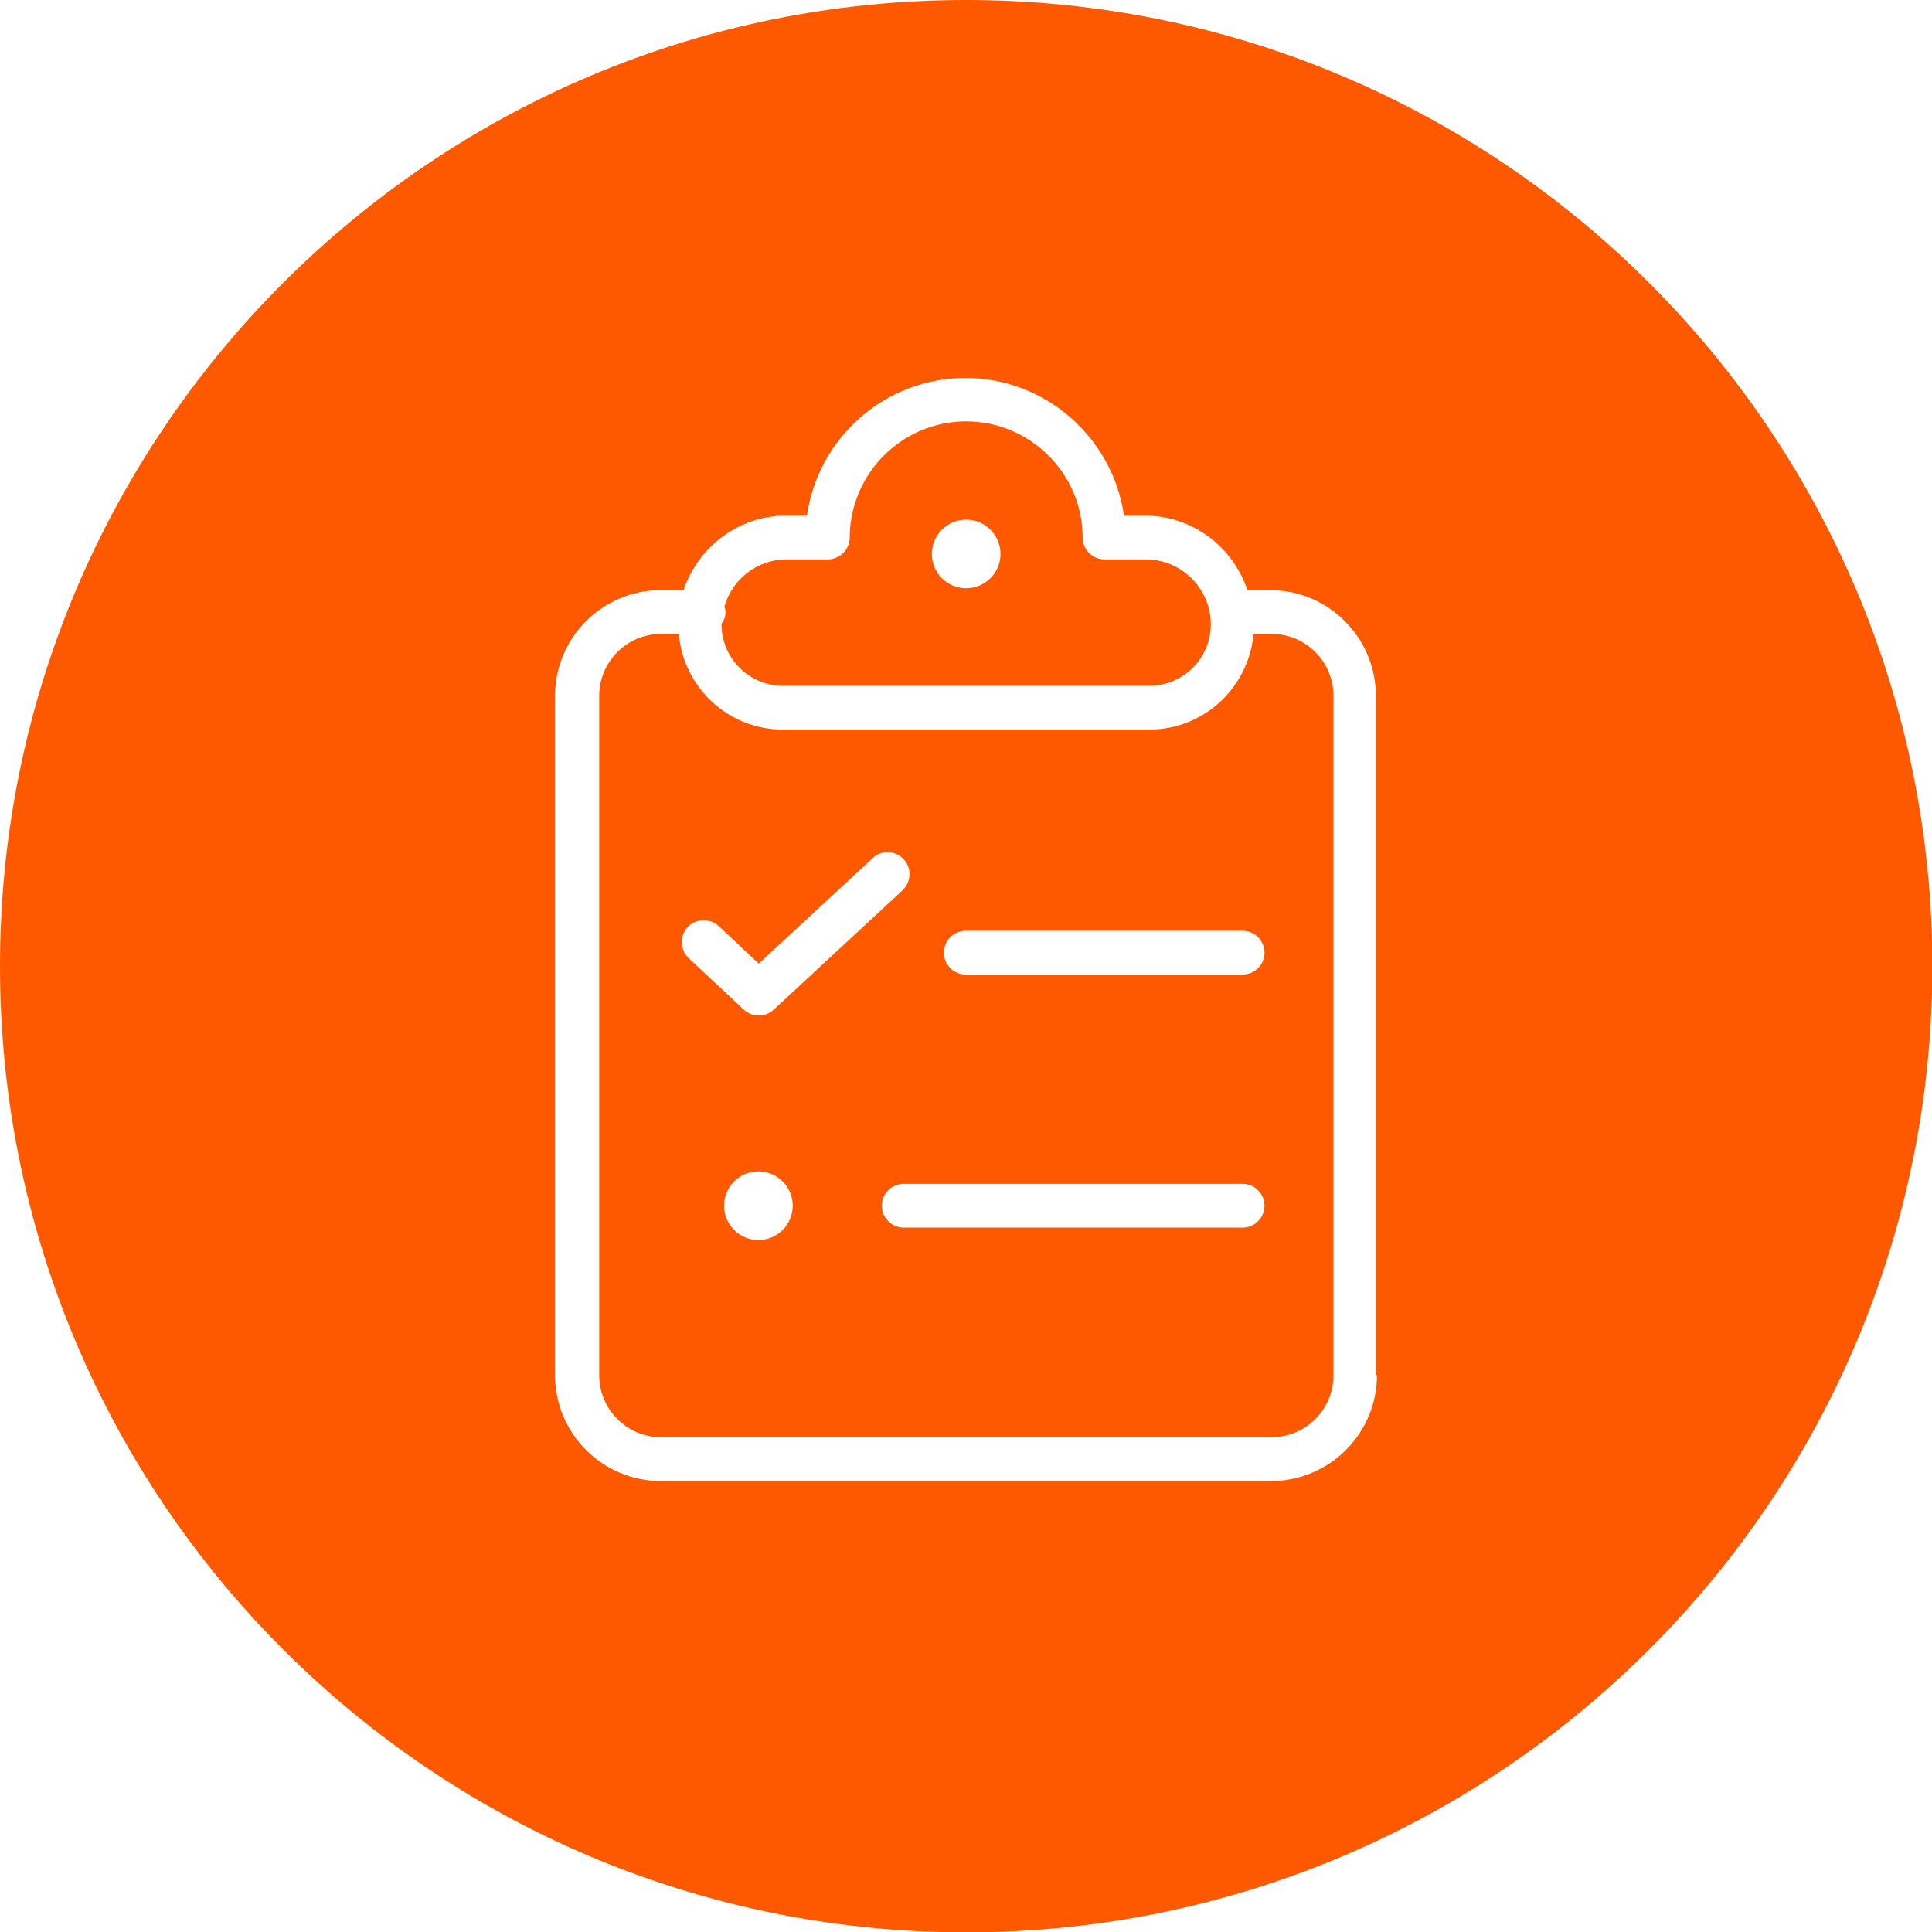
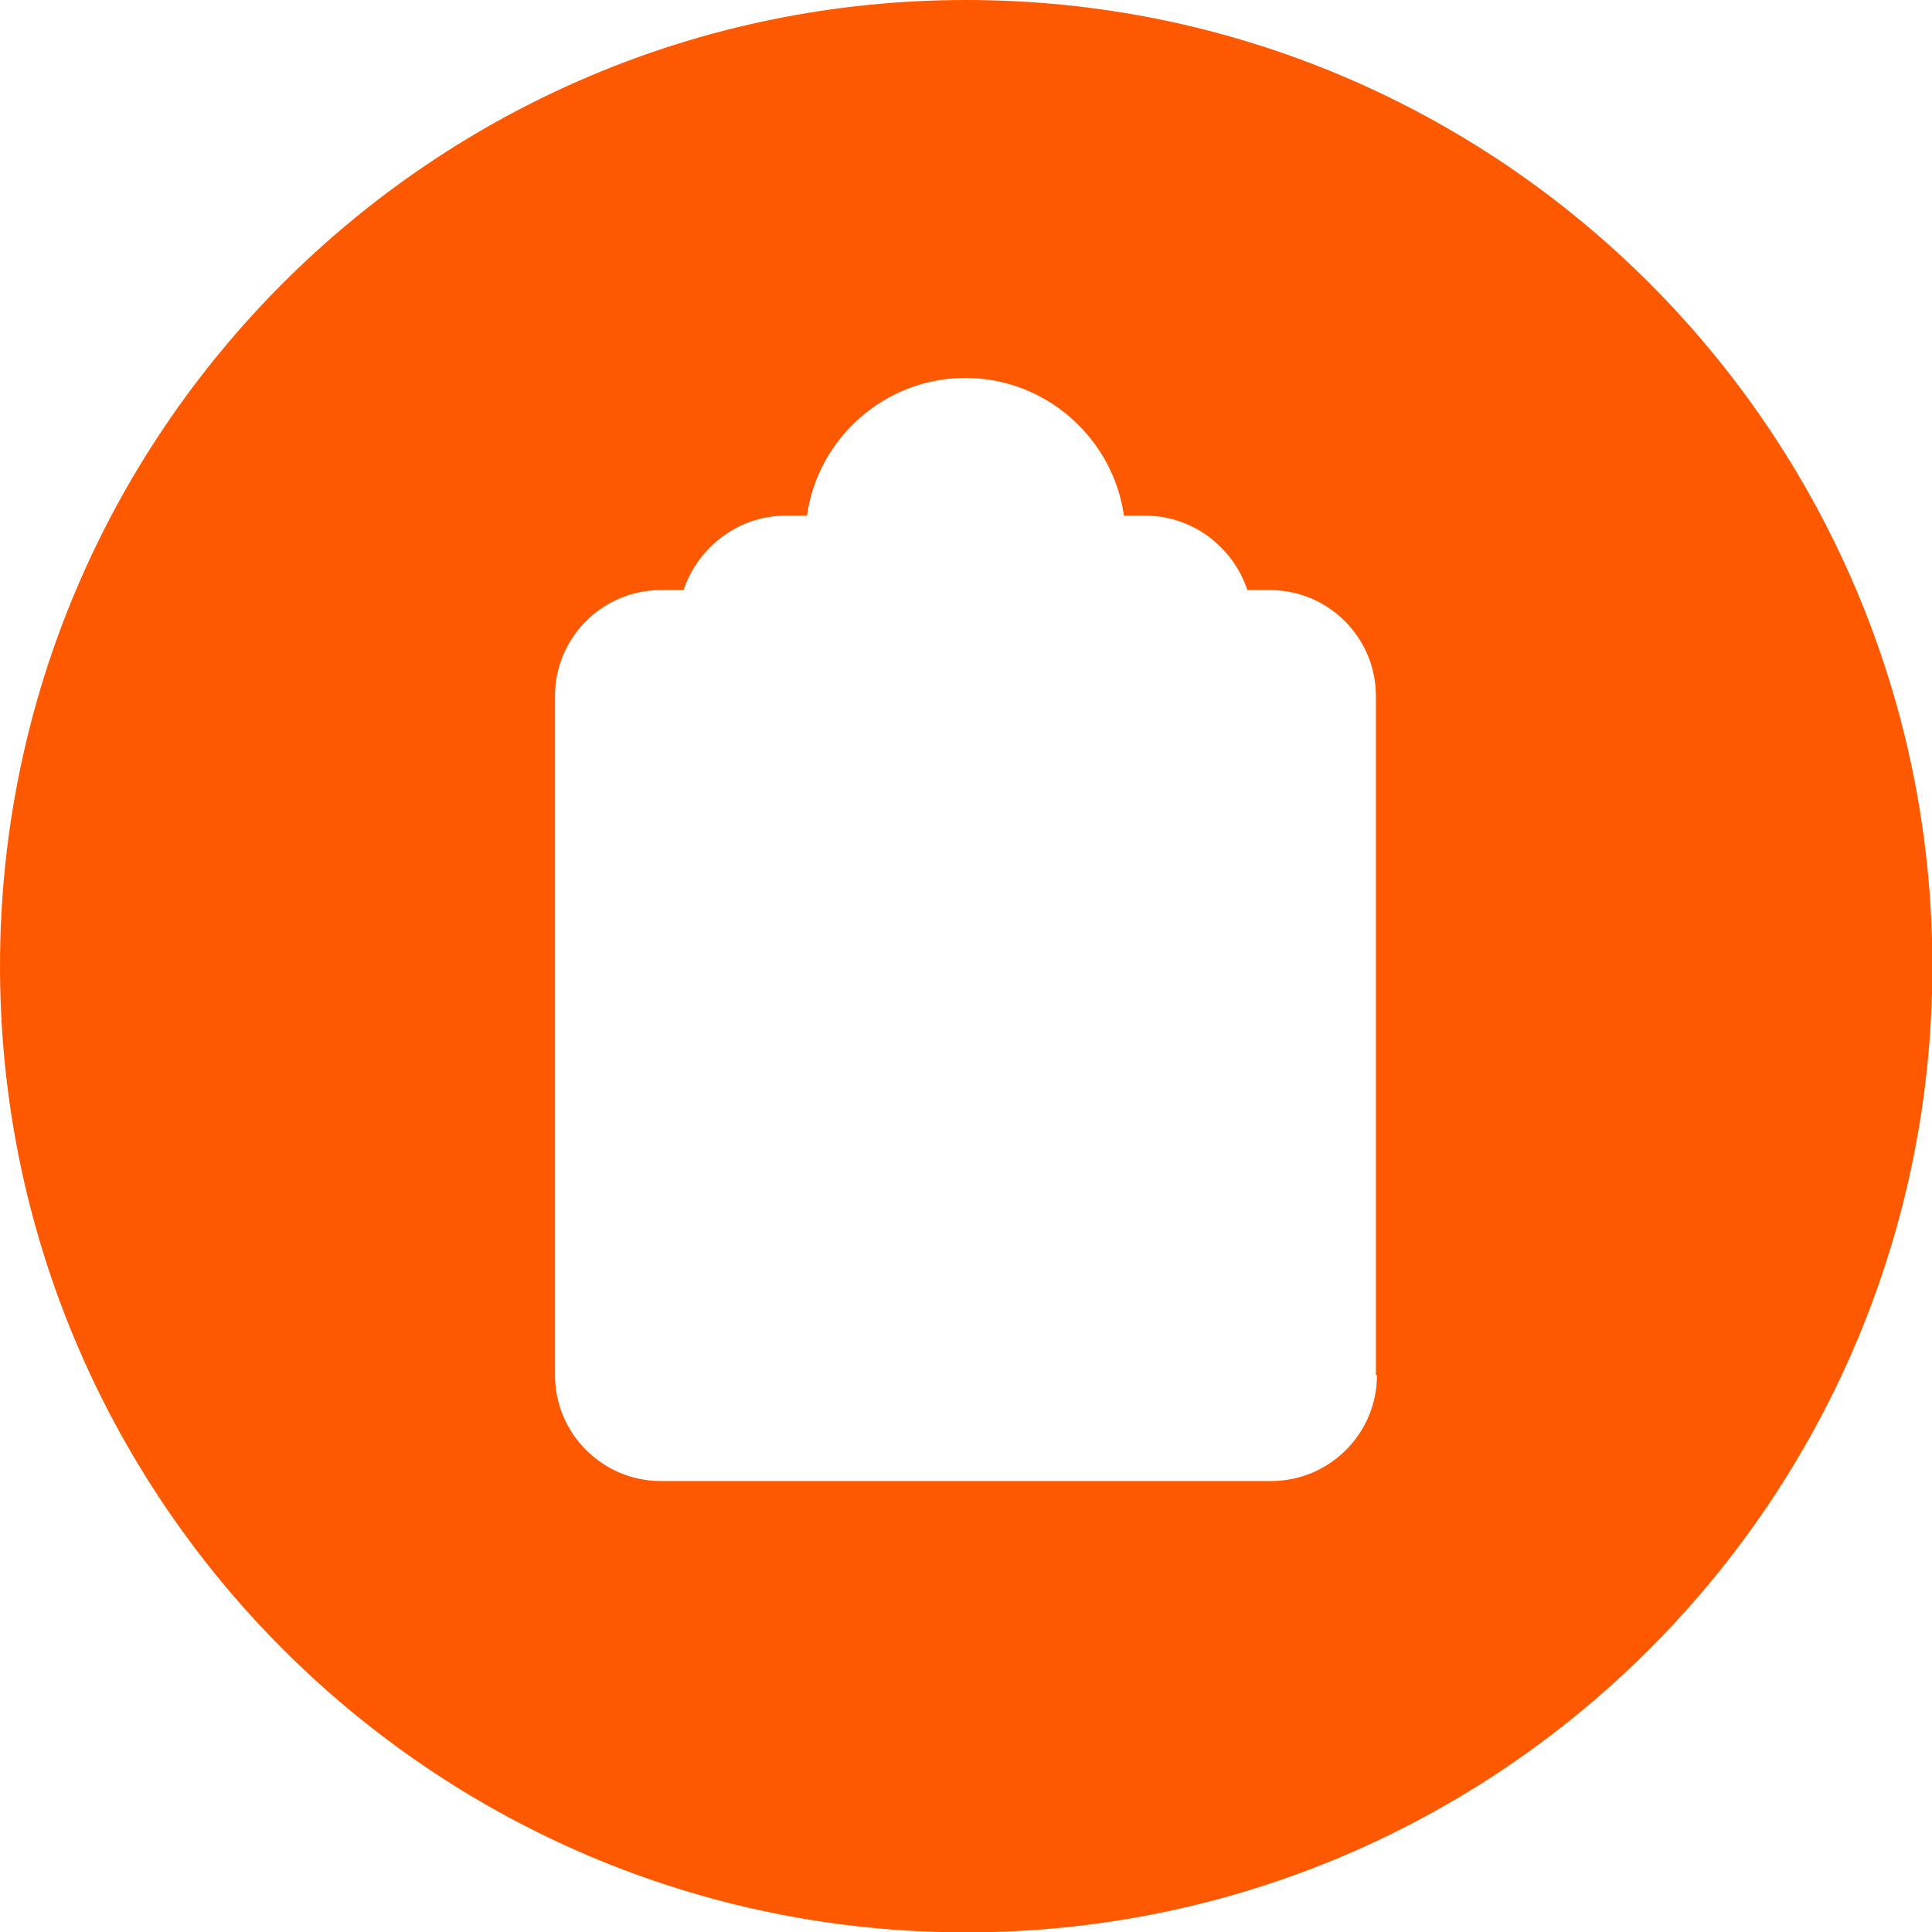
<svg xmlns="http://www.w3.org/2000/svg" id="Layer_2" data-name="Layer 2" viewBox="0 0 52.91 52.91">
  <defs>
    <style>
      .cls-1 {
        fill: #ff5900;
      }
    </style>
  </defs>
  <g id="Layer_1-2" data-name="Layer 1">
    <g>
-       <path class="cls-1" d="M34.81,17.36h-.48c-.13,1.46-1.35,2.62-2.85,2.62h-10.04c-1.5,0-2.72-1.15-2.85-2.62h-.48c-.94,0-1.7.76-1.7,1.7v18.6c0,.94.76,1.7,1.7,1.7h16.71c.94,0,1.7-.76,1.7-1.7v-18.6c0-.94-.76-1.7-1.7-1.7ZM18.83,25.39c.23-.24.61-.25.85-.03l1.1,1.03,3.12-2.89c.24-.23.62-.21.85.03.22.24.21.62-.03.85l-3.53,3.27c-.12.11-.26.16-.41.16s-.29-.05-.41-.16l-1.51-1.41c-.24-.23-.25-.61-.03-.85ZM20.77,33.96c-.52,0-.94-.42-.94-.94s.42-.94.94-.94.94.42.94.94-.42.94-.94.94ZM34.03,33.62h-9.28c-.33,0-.6-.27-.6-.6s.27-.6.6-.6h9.28c.33,0,.6.27.6.6s-.27.6-.6.6ZM34.03,26.69h-7.58c-.33,0-.6-.27-.6-.6s.27-.6.6-.6h7.58c.33,0,.6.27.6.6s-.27.6-.6.6Z" />
-       <path class="cls-1" d="M21.44,18.78h10.04c.92,0,1.68-.75,1.68-1.68,0-.98-.8-1.78-1.78-1.78h-1.13c-.33,0-.6-.27-.6-.6,0-1.75-1.44-3.18-3.19-3.18s-3.18,1.42-3.19,3.18c0,.33-.27.6-.6.6h-1.13c-.81,0-1.49.55-1.7,1.29.01.05.03.1.03.15,0,.12-.04.23-.11.32,0,0,0,.01,0,.02,0,.92.75,1.68,1.68,1.68ZM26.46,14.23c.52,0,.94.42.94.94s-.42.94-.94.94-.94-.42-.94-.94.42-.94.94-.94Z" />
      <path class="cls-1" d="M26.46,0C11.85,0,0,11.85,0,26.46s11.85,26.46,26.46,26.46,26.46-11.85,26.46-26.46S41.07,0,26.46,0ZM37.71,37.66c0,1.6-1.3,2.9-2.9,2.9h-16.71c-1.6,0-2.9-1.3-2.9-2.9v-18.6c0-1.6,1.3-2.9,2.9-2.9h.62c.4-1.18,1.5-2.04,2.81-2.04h.57c.3-2.13,2.14-3.77,4.34-3.77s4.04,1.65,4.34,3.77h.57c1.31,0,2.42.86,2.81,2.04h.62c1.6,0,2.9,1.3,2.9,2.9v18.6Z" />
    </g>
  </g>
</svg>